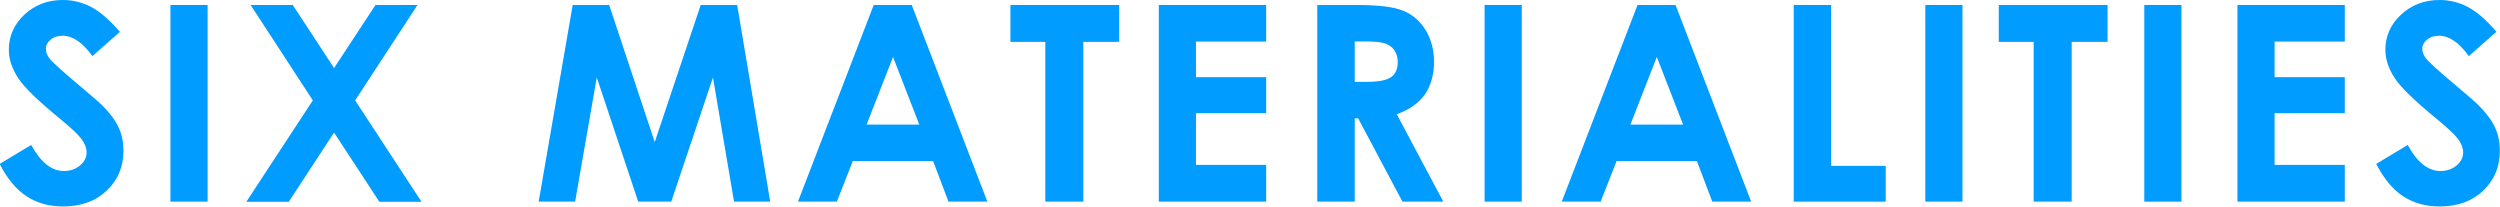
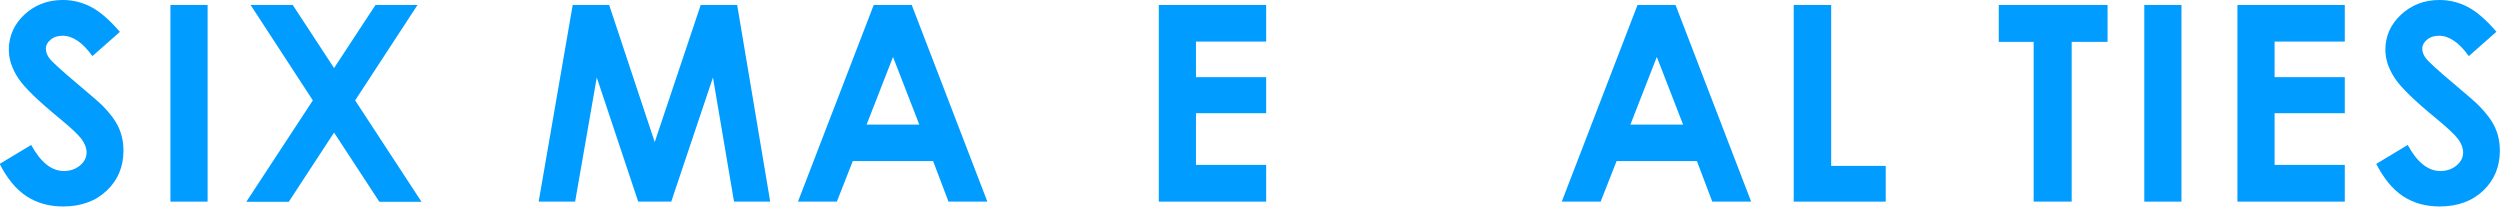
<svg xmlns="http://www.w3.org/2000/svg" id="b" viewBox="0 0 175.57 14.51">
  <g id="c">
    <path d="M8.44,2.22l-1.95,1.72c-.68-.95-1.38-1.43-2.09-1.43-.34,0-.63.09-.85.28-.22.19-.33.39-.33.62s.08.45.23.66c.21.28.86.87,1.93,1.77,1,.84,1.61,1.37,1.83,1.59.53.54.91,1.05,1.13,1.54.22.49.33,1.03.33,1.61,0,1.13-.39,2.07-1.18,2.81-.78.74-1.8,1.11-3.06,1.11-.98,0-1.84-.24-2.57-.72-.73-.48-1.36-1.24-1.88-2.27l2.21-1.33c.67,1.22,1.43,1.83,2.29,1.83.45,0,.83-.13,1.14-.39.31-.26.46-.57.46-.91,0-.31-.12-.63-.35-.94s-.74-.79-1.53-1.44c-1.5-1.23-2.48-2.17-2.92-2.84s-.66-1.33-.66-2c0-.96.37-1.78,1.09-2.46.73-.68,1.63-1.03,2.7-1.03.69,0,1.35.16,1.97.48.62.32,1.3.9,2.03,1.75Z" fill="#009cff" stroke-width="0" />
    <path d="M11.97.35h2.61v13.81h-2.61V.35Z" fill="#009cff" stroke-width="0" />
    <path d="M17.6.35h2.96l2.9,4.43L26.37.35h2.95l-4.38,6.7,4.66,7.12h-2.96l-3.18-4.86-3.18,4.86h-2.98l4.67-7.12L17.6.35Z" fill="#009cff" stroke-width="0" />
    <path d="M40.22.35h2.56l3.2,9.63L49.21.35h2.56l2.32,13.81h-2.54l-1.48-8.72-2.93,8.72h-2.32l-2.91-8.72-1.52,8.72h-2.56L40.22.35Z" fill="#009cff" stroke-width="0" />
    <path d="M61.36.35h2.67l5.31,13.81h-2.73l-1.08-2.85h-5.64l-1.12,2.85h-2.73L61.36.35ZM62.71,4.01l-1.85,4.74h3.7l-1.84-4.74Z" fill="#009cff" stroke-width="0" />
-     <path d="M70.97.35h7.63v2.59h-2.52v11.22h-2.67V2.94h-2.45V.35Z" fill="#009cff" stroke-width="0" />
    <path d="M81.38.35h7.54v2.57h-4.93v2.5h4.93v2.53h-4.93v3.63h4.93v2.58h-7.54V.35Z" fill="#009cff" stroke-width="0" />
-     <path d="M92.51.35h2.79c1.53,0,2.61.14,3.26.41.65.27,1.17.72,1.56,1.36s.59,1.38.59,2.24-.22,1.67-.65,2.28c-.44.61-1.09,1.07-1.97,1.38l3.27,6.14h-2.87l-3.11-5.85h-.24v5.85h-2.63V.35ZM95.14,5.75h.82c.84,0,1.41-.11,1.73-.33.32-.22.47-.58.47-1.09,0-.3-.08-.56-.23-.79s-.37-.38-.63-.48c-.26-.1-.74-.15-1.44-.15h-.72v2.84Z" fill="#009cff" stroke-width="0" />
-     <path d="M104.26.35h2.61v13.81h-2.61V.35Z" fill="#009cff" stroke-width="0" />
    <path d="M115,.35h2.67l5.31,13.81h-2.73l-1.08-2.85h-5.64l-1.12,2.85h-2.73L115,.35ZM116.35,4.01l-1.85,4.74h3.7l-1.84-4.74Z" fill="#009cff" stroke-width="0" />
    <path d="M125.97.35h2.63v11.3h3.83v2.51h-6.46V.35Z" fill="#009cff" stroke-width="0" />
-     <path d="M135.21.35h2.61v13.81h-2.61V.35Z" fill="#009cff" stroke-width="0" />
    <path d="M140.38.35h7.63v2.59h-2.52v11.22h-2.67V2.94h-2.45V.35Z" fill="#009cff" stroke-width="0" />
    <path d="M150.59.35h2.61v13.81h-2.61V.35Z" fill="#009cff" stroke-width="0" />
    <path d="M157.13.35h7.54v2.57h-4.93v2.5h4.93v2.53h-4.93v3.63h4.93v2.58h-7.54V.35Z" fill="#009cff" stroke-width="0" />
    <path d="M175.33,2.22l-1.95,1.72c-.68-.95-1.38-1.43-2.09-1.43-.34,0-.63.09-.85.28-.22.19-.33.39-.33.62s.08.45.24.66c.21.28.86.87,1.93,1.77,1,.84,1.61,1.37,1.82,1.59.53.54.91,1.05,1.13,1.54.22.49.33,1.03.33,1.61,0,1.13-.39,2.07-1.17,2.81-.78.74-1.8,1.11-3.06,1.11-.98,0-1.84-.24-2.57-.72-.73-.48-1.35-1.24-1.88-2.27l2.21-1.33c.66,1.22,1.43,1.83,2.29,1.83.45,0,.83-.13,1.14-.39.31-.26.46-.57.46-.91,0-.31-.12-.63-.35-.94s-.74-.79-1.53-1.44c-1.5-1.23-2.48-2.17-2.92-2.84s-.66-1.33-.66-2c0-.96.37-1.78,1.1-2.46.73-.68,1.63-1.03,2.7-1.03.69,0,1.35.16,1.97.48.62.32,1.3.9,2.03,1.75Z" fill="#009cff" stroke-width="0" />
  </g>
</svg>